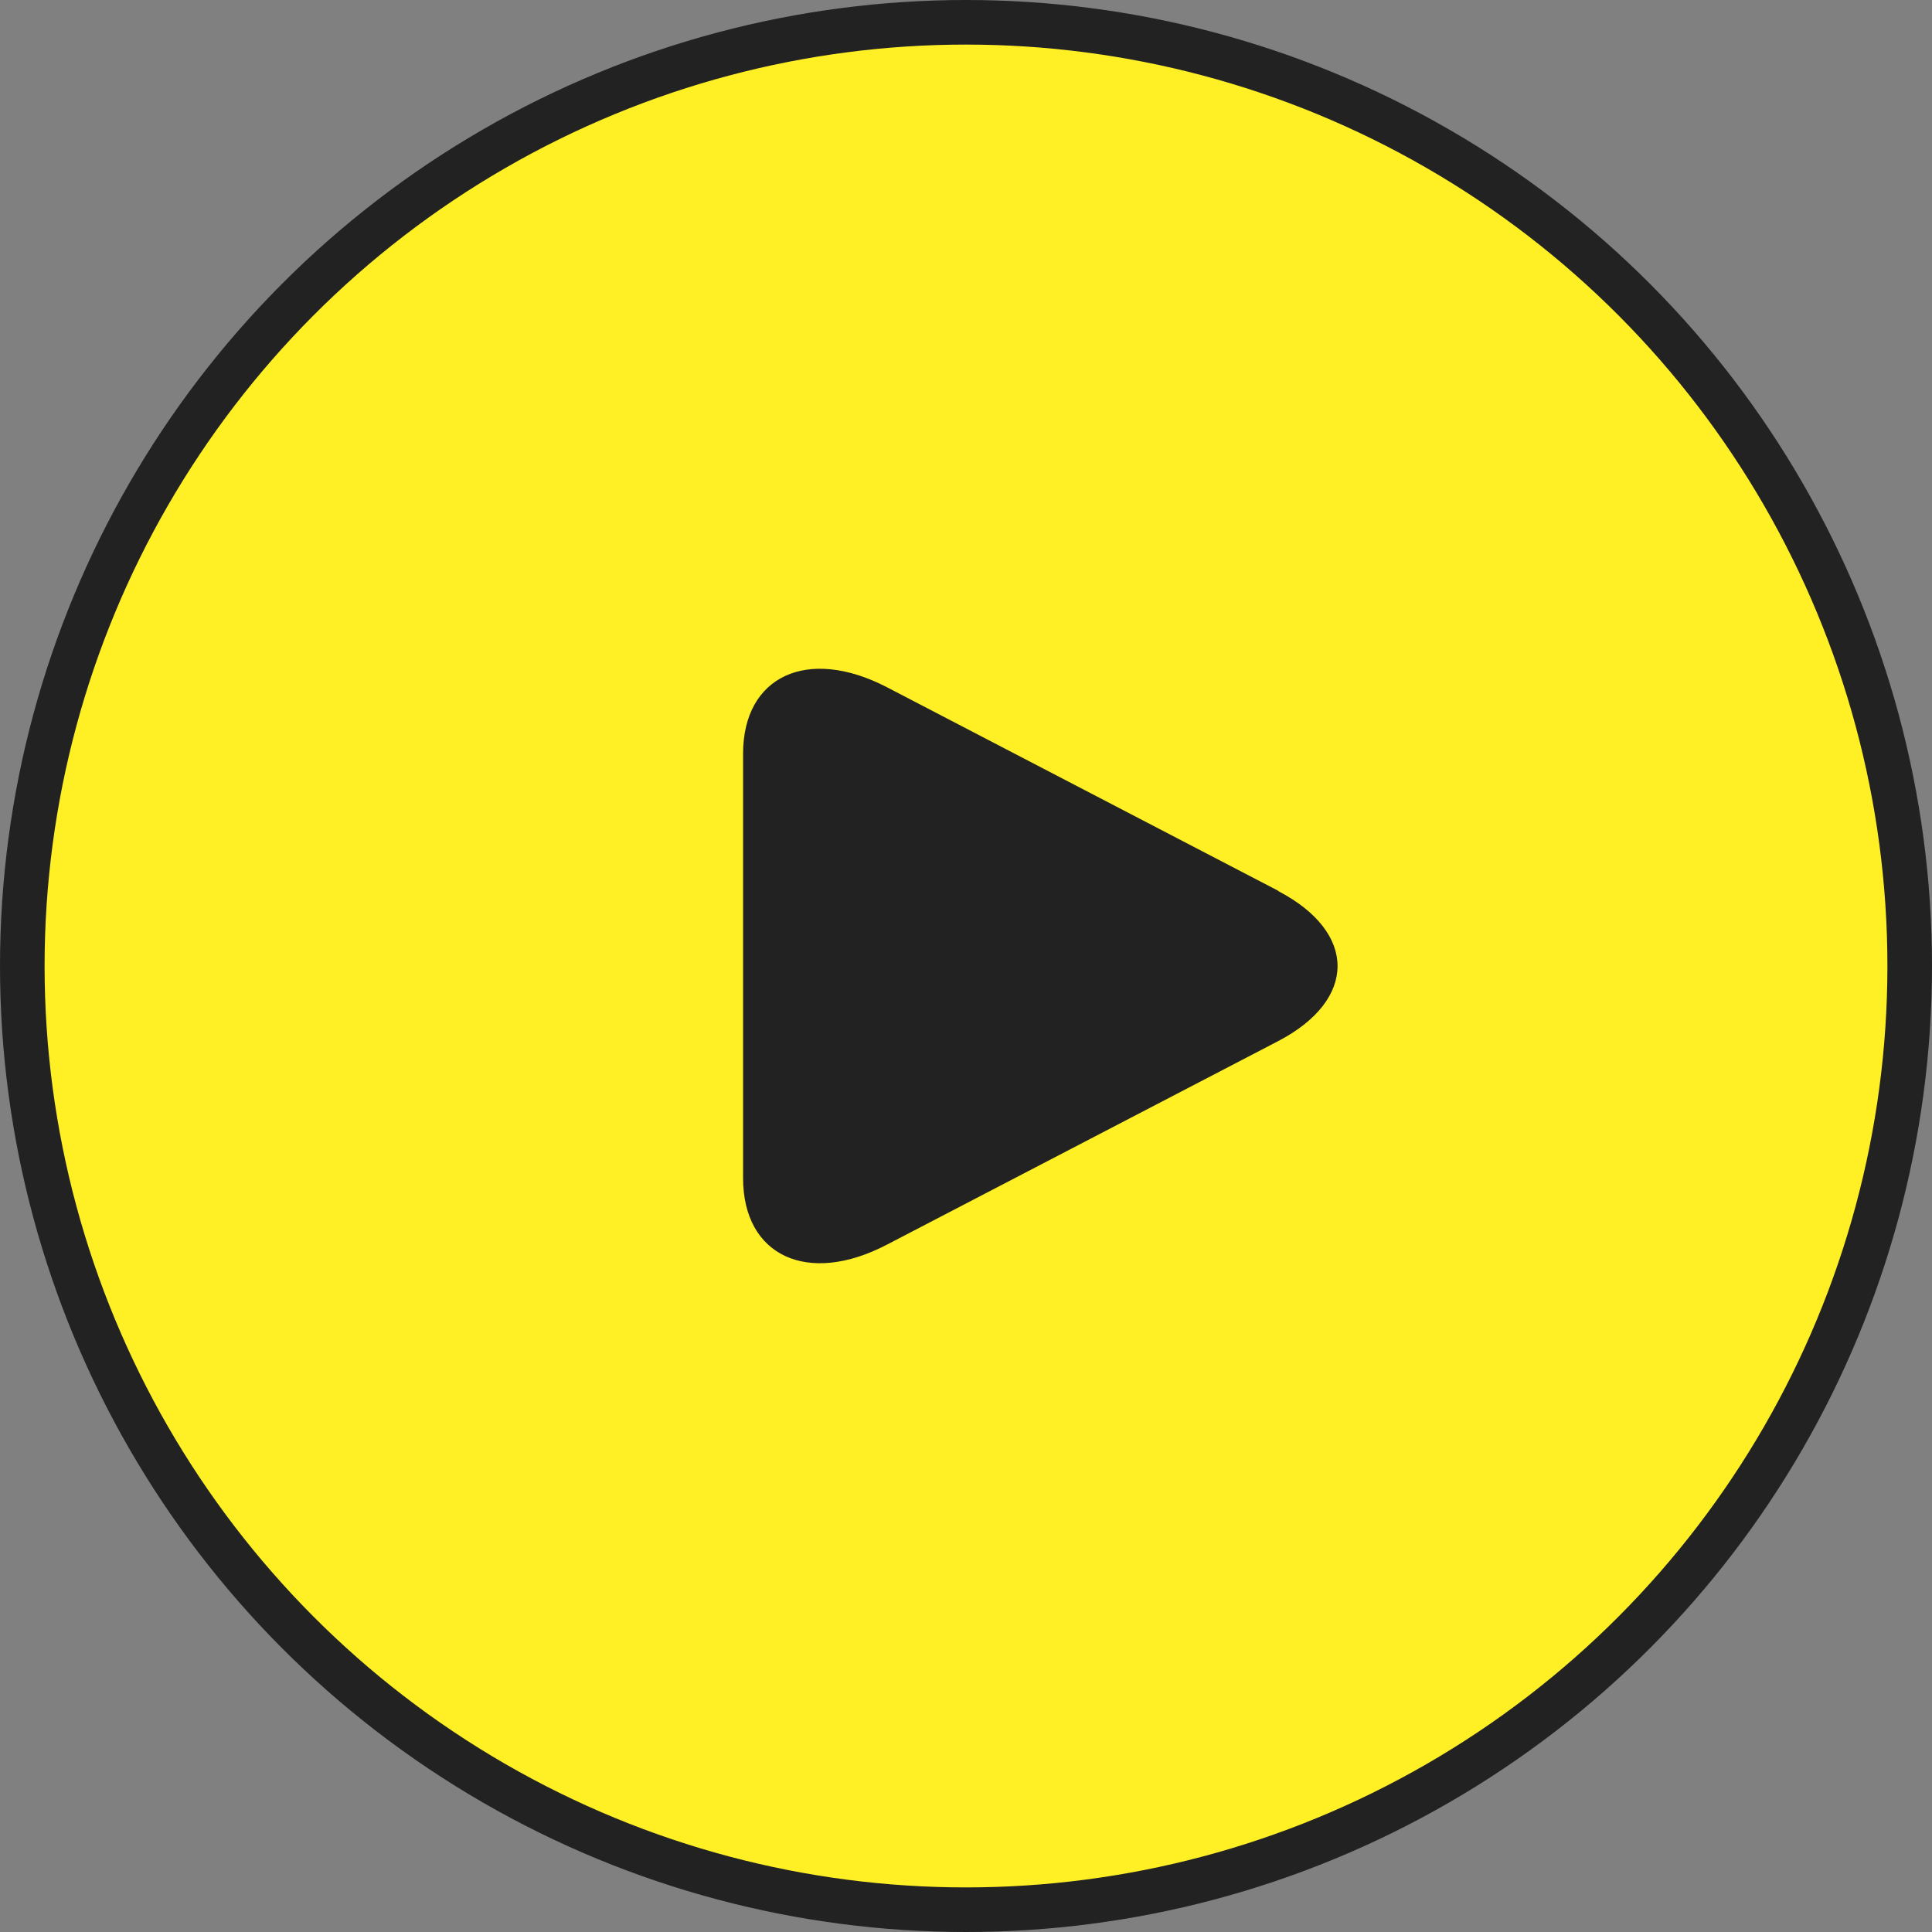
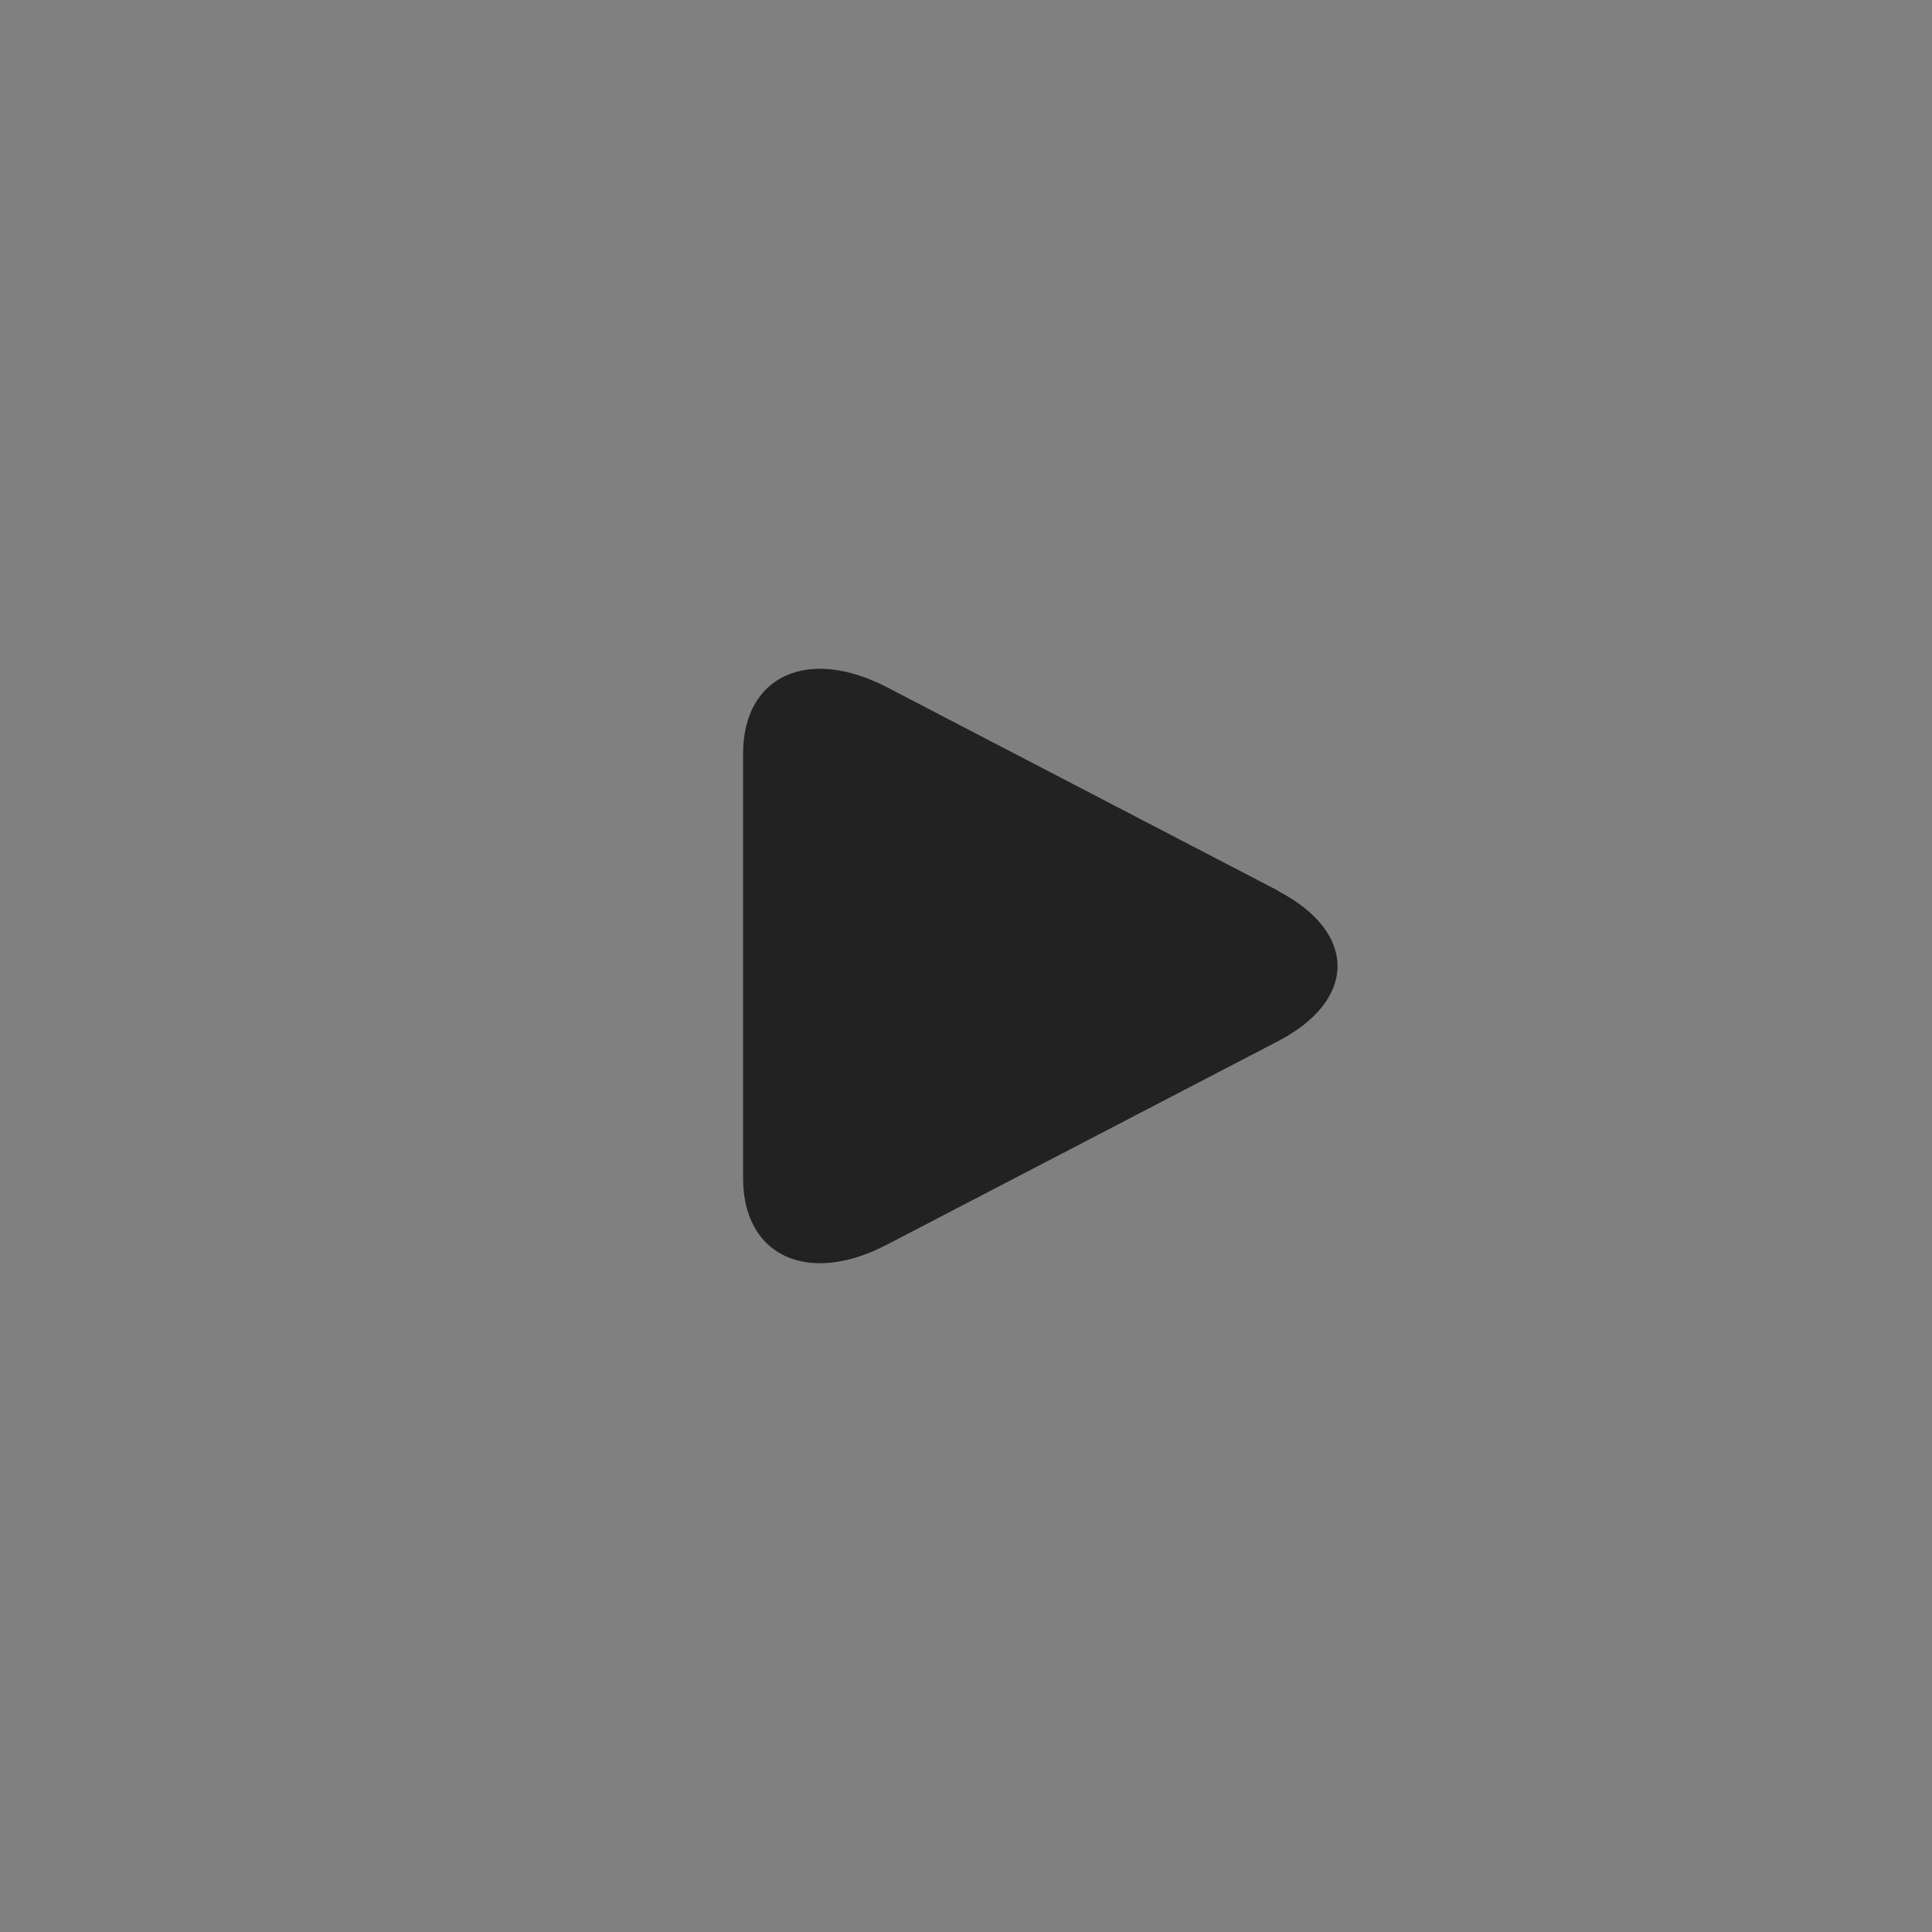
<svg xmlns="http://www.w3.org/2000/svg" width="130" height="130" viewBox="0 0 130 130" fill="none">
  <rect x="0" y="0" width="130" height="130" fill="#808080" stroke="none" />
-   <circle cx="65" cy="65" r="63.5" fill="#FFF026" stroke="#222222" stroke-width="3" />
  <path d="M86.006 59.957C91.332 62.736 91.332 67.275 86.006 70.054L59.676 83.751C54.351 86.531 50 84.511 50 79.272L50 50.719C50 45.48 54.351 43.48 59.676 46.24L86.006 59.937L86.006 59.957Z" fill="#222222" />
</svg>